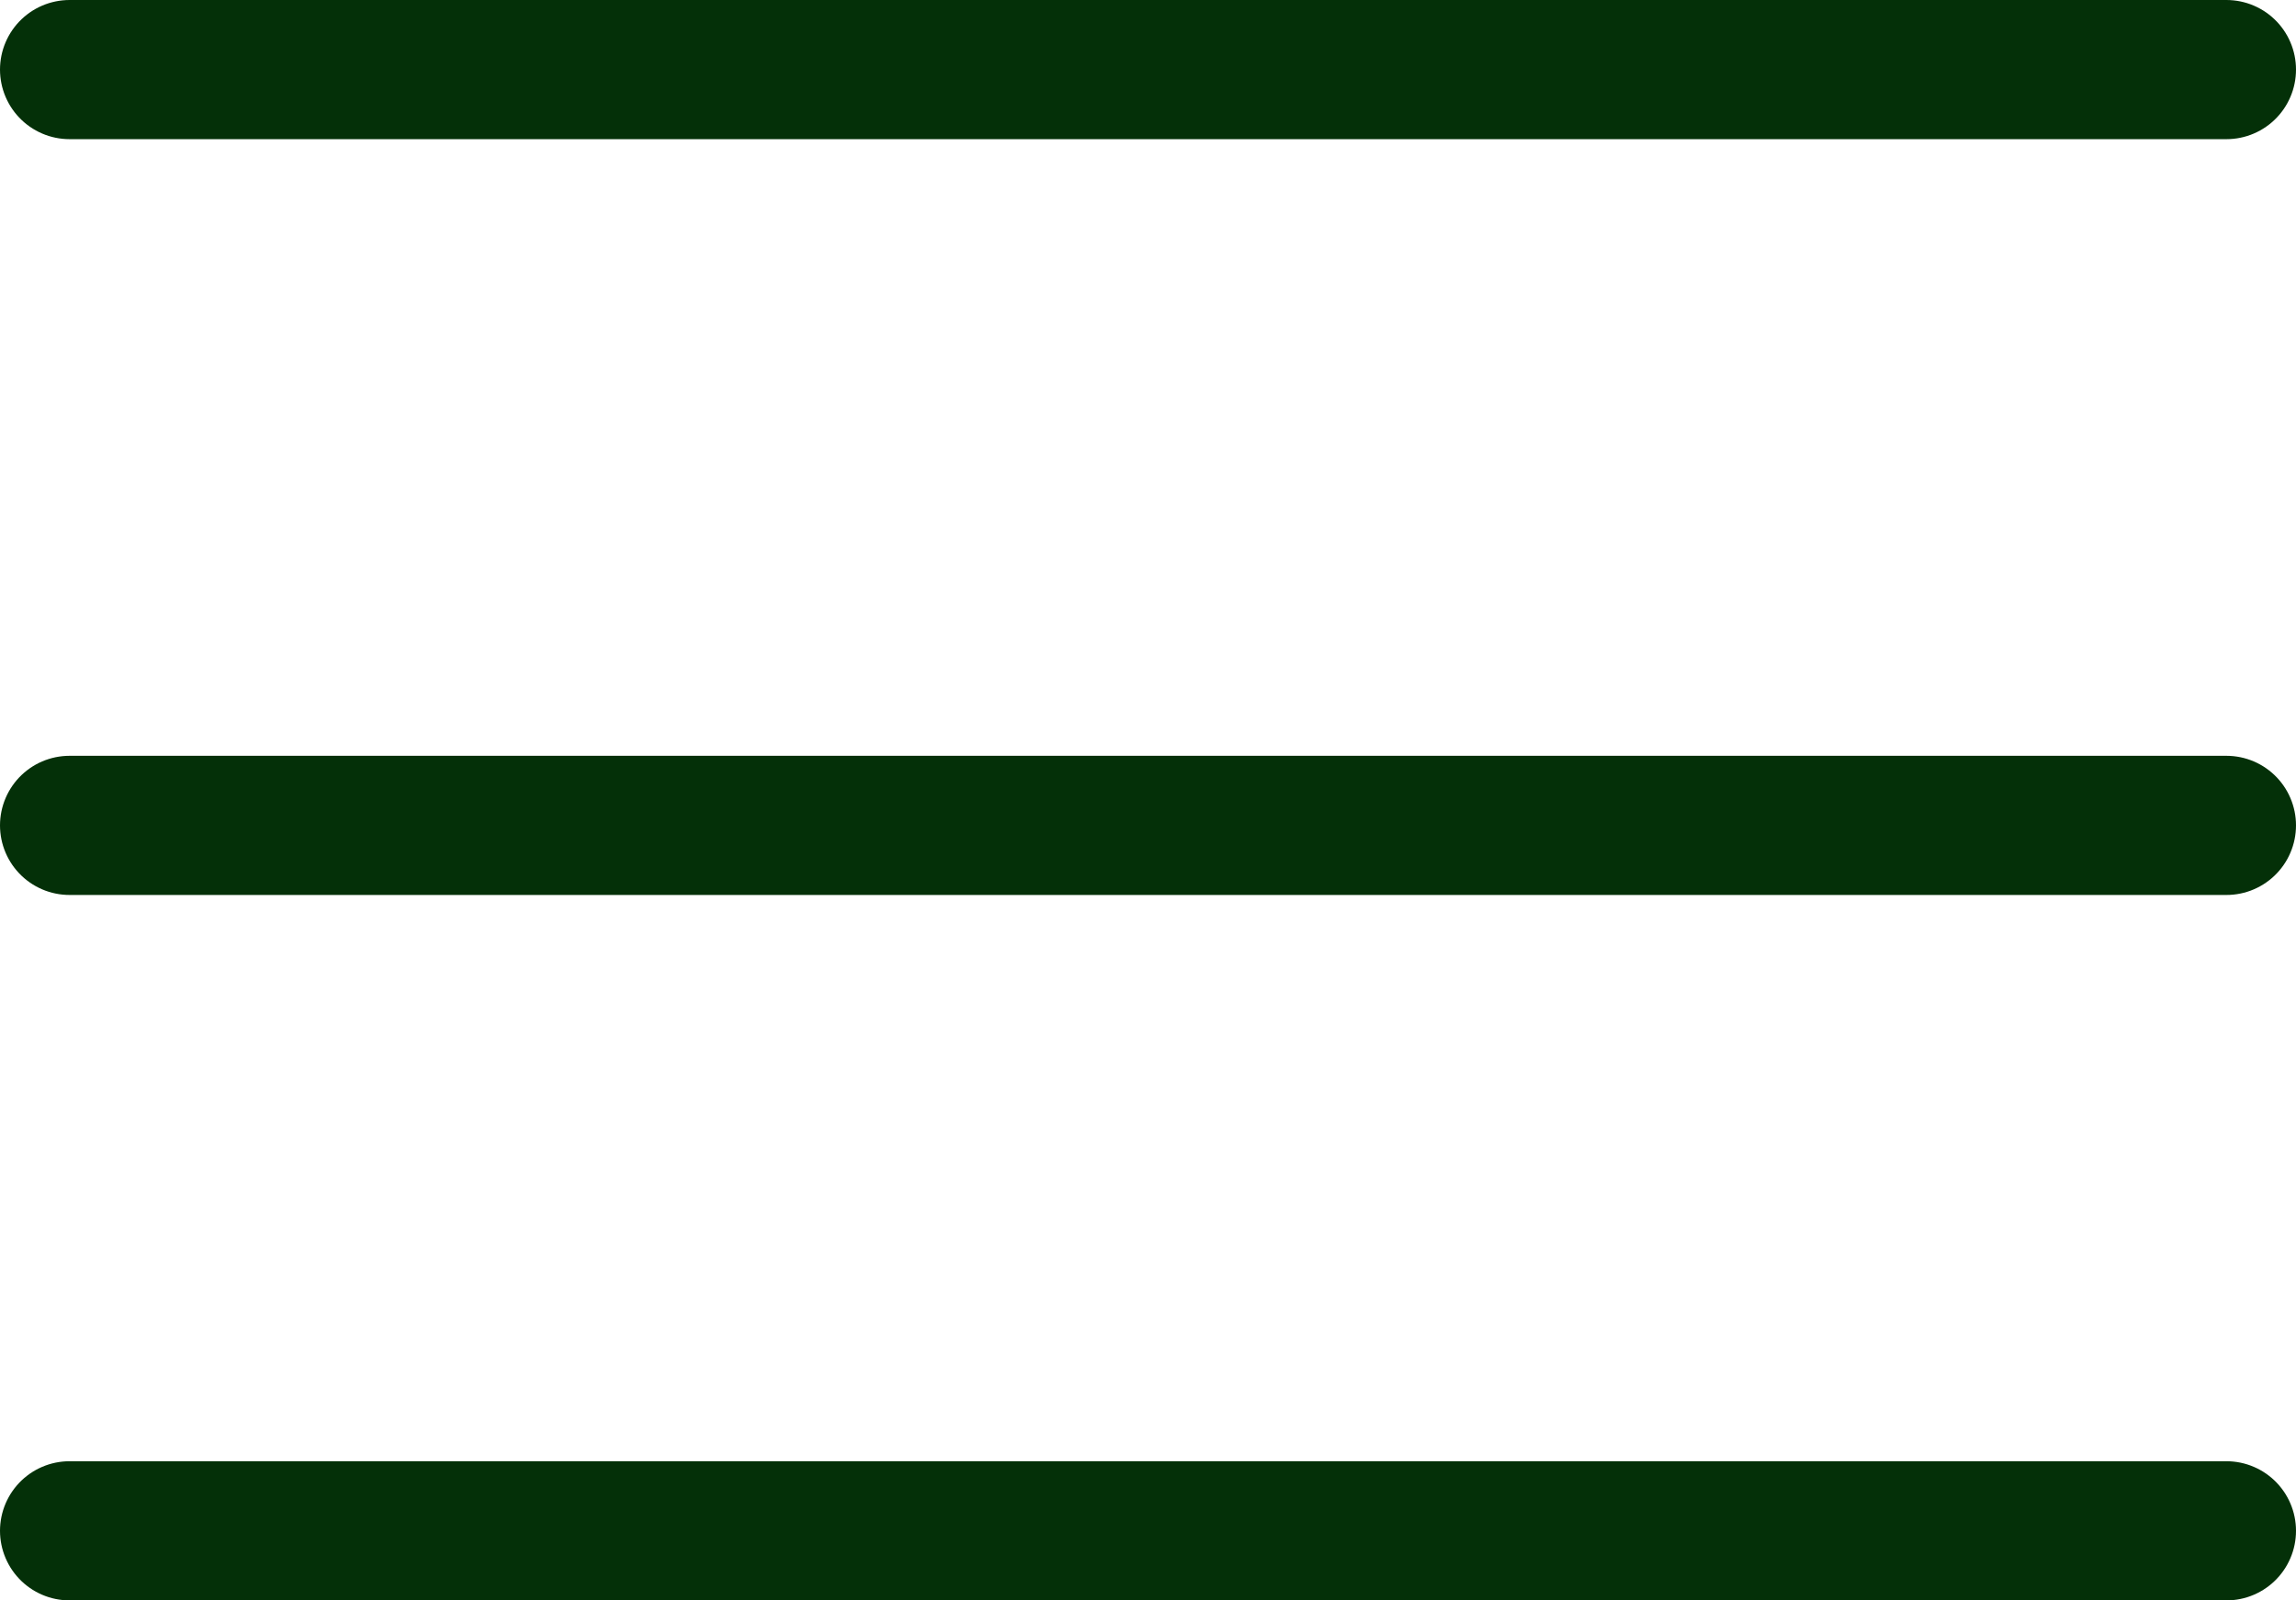
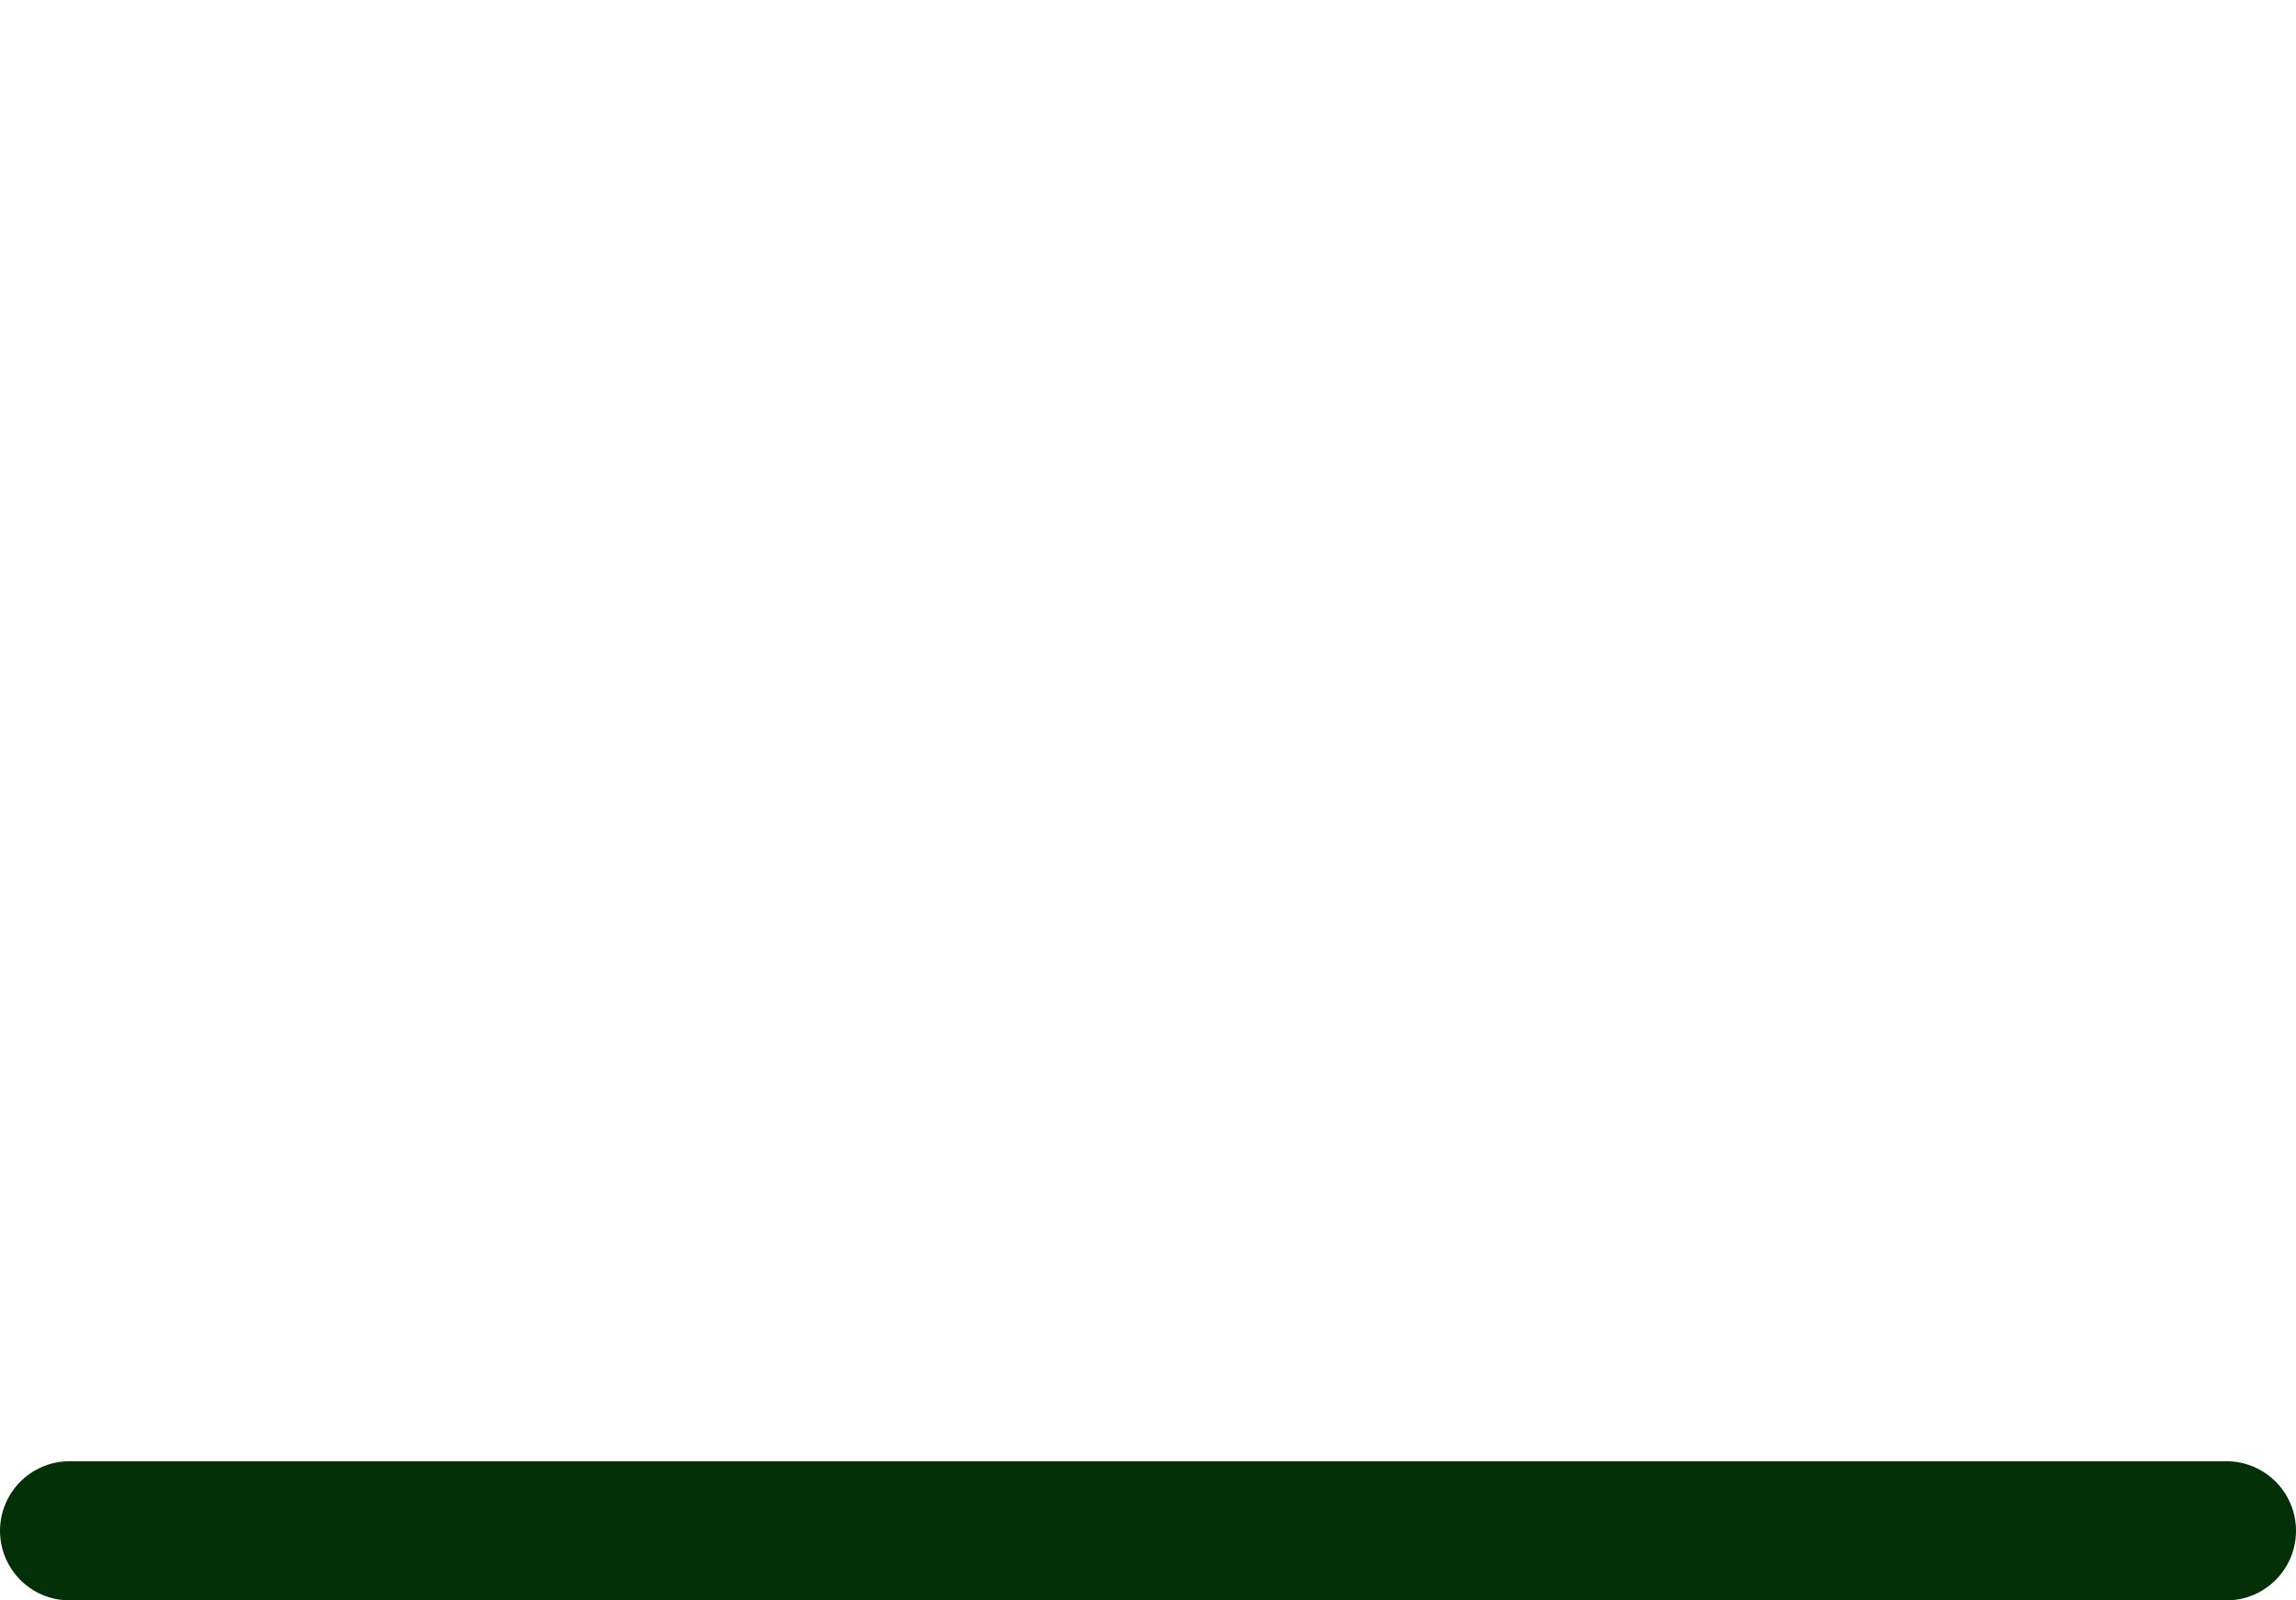
<svg xmlns="http://www.w3.org/2000/svg" width="33" height="23" viewBox="0 0 33 23" fill="none">
-   <path d="M1 1H32" stroke="#043008" stroke-width="2" stroke-linecap="round" />
-   <path d="M1 11.862H32" stroke="#043008" stroke-width="2" stroke-linecap="round" />
  <path d="M1 22H32" stroke="#043008" stroke-width="2" stroke-linecap="round" />
</svg>